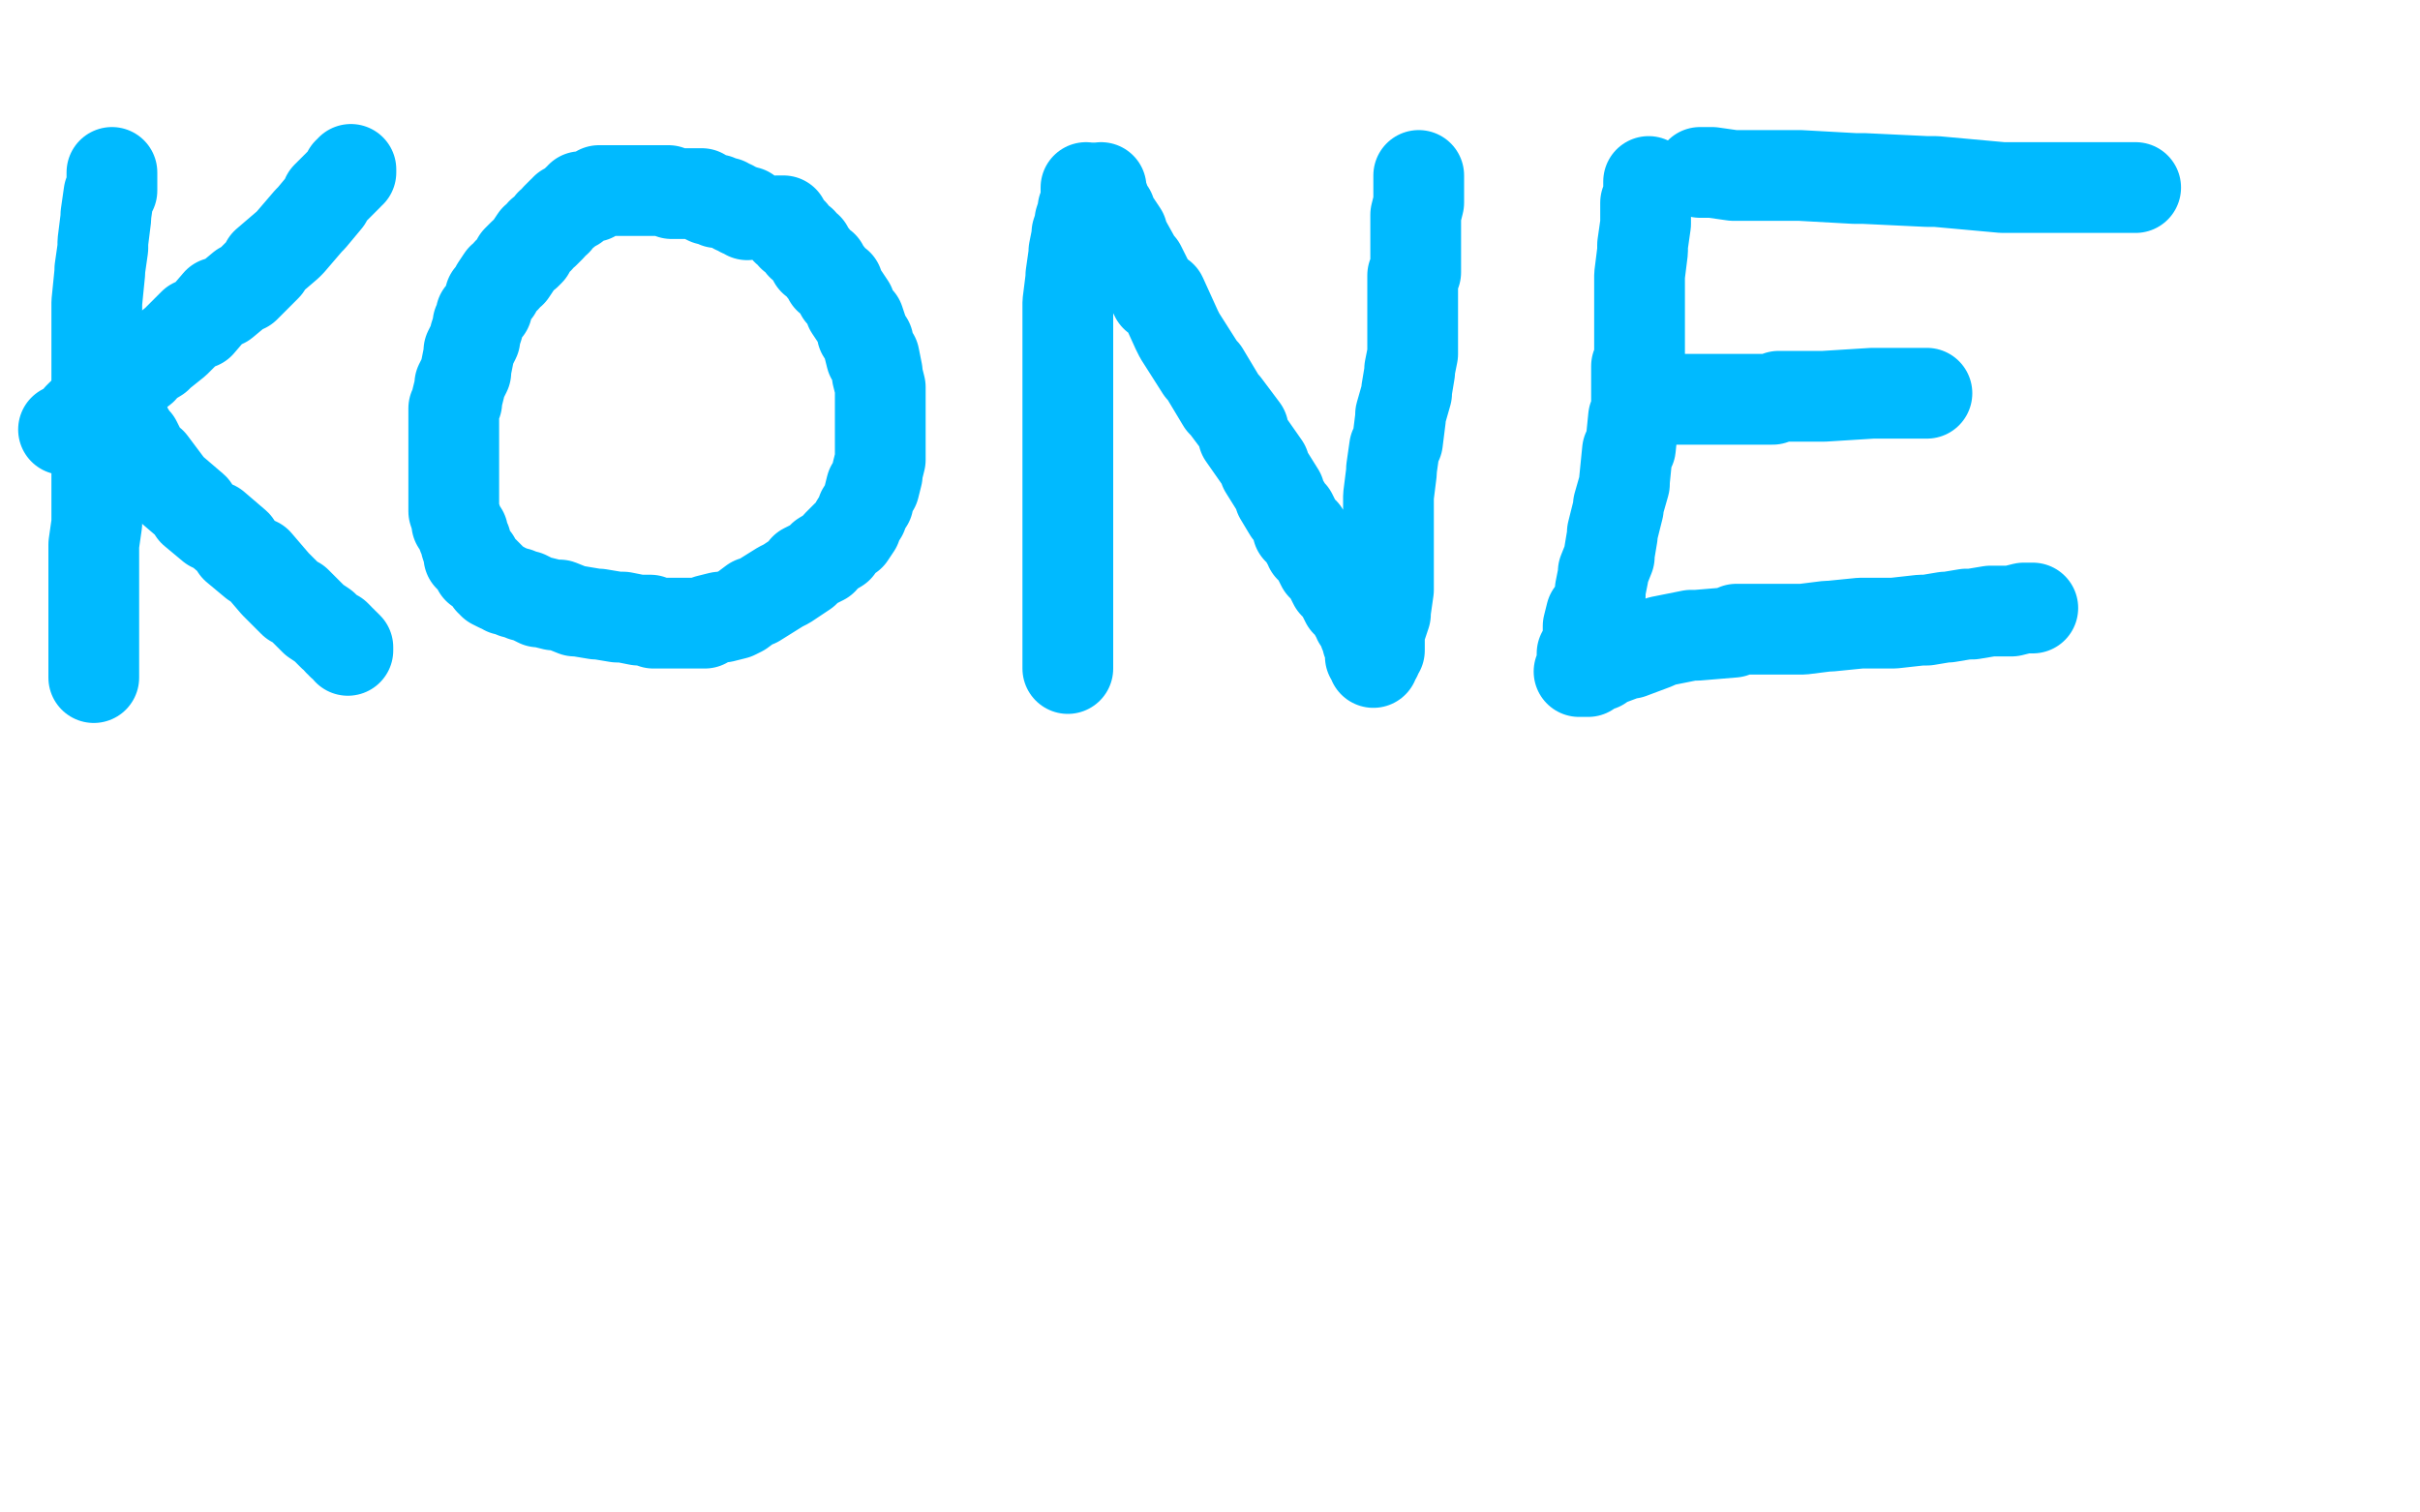
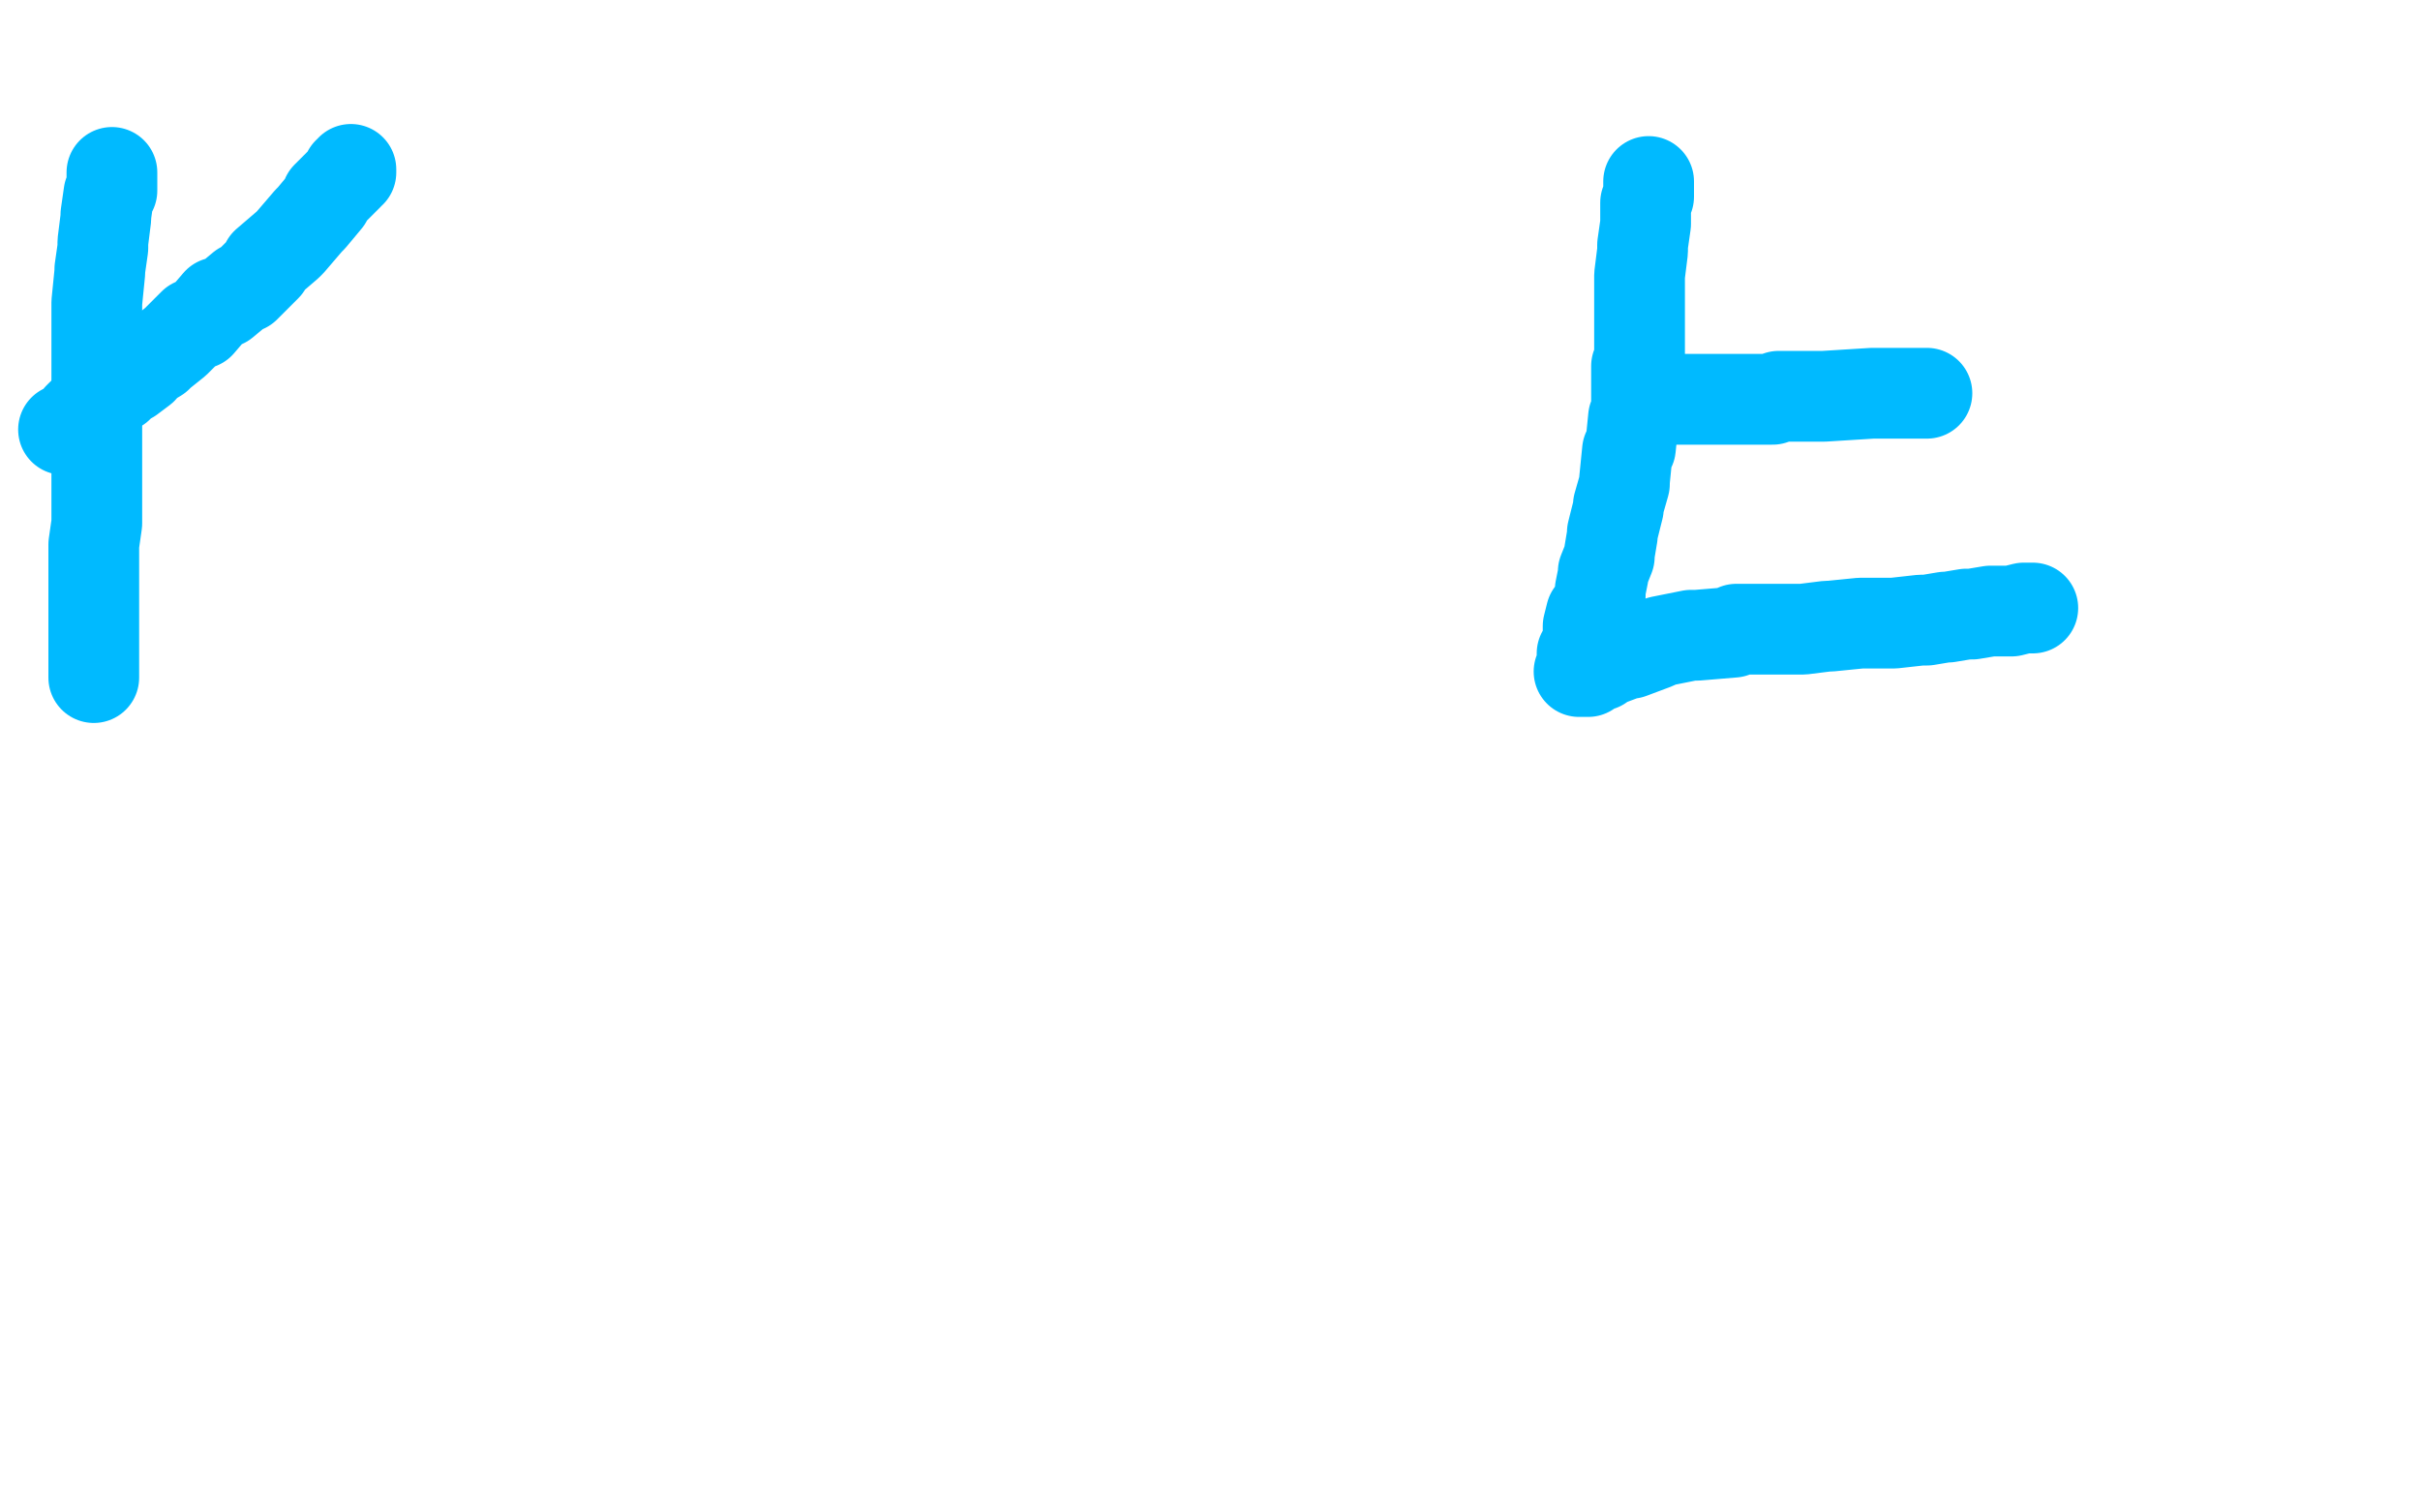
<svg xmlns="http://www.w3.org/2000/svg" width="800" height="500" version="1.1" style="stroke-antialiasing: false">
  <desc>This SVG has been created on https://colorillo.com/</desc>
  <rect x="0" y="0" width="800" height="500" style="fill: rgb(255,255,255); stroke-width:0" />
  <polyline points="37,57 37,58 37,58 37,59 37,59 37,60 37,60 37,63 37,63 36,64 36,64 35,71 35,71 35,72 35,72 34,80 34,80 34,82 34,82 33,89 33,89 33,90 33,90 32,100 32,100 32,101 32,101 32,111 32,112 32,120 32,121 32,132 32,133 32,143 32,144 32,155 32,156 32,165 32,166 32,172 32,173 31,180 31,182 31,184 31,185 31,193 31,194 31,195 31,196 31,197 31,198 31,199 31,200 31,201 31,202 31,203 31,204 31,205 31,206 31,207 31,208 31,209 31,211 31,212 31,214 31,215 31,217 31,218 31,220 31,221 31,222 31,223 31,224" style="fill: none; stroke: #00baff; stroke-width: 30; stroke-linejoin: round; stroke-linecap: round; stroke-antialiasing: false; stroke-antialias: 0; opacity: 1.0" />
  <polyline points="116,56 116,57 116,57 115,57 115,57 115,58 115,58 113,60 113,60 112,61 112,61 108,65 108,65 108,66 108,66 103,72 103,72 102,73 102,73 96,80 96,80 95,81 95,81 88,87 88,87 88,88 88,88 81,95 80,95 74,100 72,100 66,107 64,107 59,112 58,113 53,117 52,118 47,121 47,122 43,125 42,125 39,128 38,128 36,130 35,130 34,132 33,132 32,133 31,133 30,135 30,136 28,137 27,137 26,138 26,139 24,141 23,141 23,142 22,142 21,142" style="fill: none; stroke: #00baff; stroke-width: 30; stroke-linejoin: round; stroke-linecap: round; stroke-antialiasing: false; stroke-antialias: 0; opacity: 1.0" />
-   <polyline points="37,132 38,132 38,132 38,133 38,133 38,134 38,134 38,135 38,135 39,135 39,135 41,139 41,139 41,140 41,140 44,145 44,145 45,146 45,146 48,152 48,152 50,153 50,153 56,161 56,161 57,162 57,162 64,168 64,169 70,174 71,174 78,180 78,181 84,186 85,186 91,193 92,194 97,199 98,199 103,204 104,205 107,207 108,208 110,210 111,210 112,211 112,212 113,212 113,213 114,213 115,214 115,215" style="fill: none; stroke: #00baff; stroke-width: 30; stroke-linejoin: round; stroke-linecap: round; stroke-antialiasing: false; stroke-antialias: 0; opacity: 1.0" />
-   <polyline points="247,71 247,70 247,70 246,70 246,70 245,70 245,70 244,69 244,69 243,69 243,69 242,68 242,68 241,68 241,68 240,67 240,67 239,67 239,67 237,67 237,67 237,66 237,66 235,66 235,66 234,66 234,66 232,65 232,64 231,64 230,64 229,64 228,64 227,64 226,64 225,64 224,64 223,64 222,64 221,63 219,63 218,63 215,63 214,63 209,63 208,63 204,63 203,63 199,63 198,63 196,65 195,65 193,65 192,65 192,66 191,66 190,67 190,68 188,69 187,69 187,70 186,70 184,72 184,73 182,74 182,75 180,77 179,77 178,79 177,79 175,82 175,83 174,84 173,84 171,86 171,87 169,90 168,90 167,92 166,92 164,95 164,96 162,98 162,99 161,101 161,102 159,104 159,105 158,107 158,108 157,111 157,112 155,116 155,117 154,122 154,123 152,127 152,128 151,132 151,133 150,135 150,136 150,139 150,140 150,143 150,144 150,147 150,148 150,151 150,152 150,156 150,157 150,160 150,161 150,164 150,165 150,168 150,169 151,172 151,173 153,176 153,177 154,179 154,180 155,183 155,184 157,185 157,186 158,188 159,188 160,189 161,190 162,191 162,192 163,192 163,193 165,194 166,194 167,195 168,195 170,196 171,196 173,197 174,197 178,199 179,199 183,200 185,200 190,202 191,202 197,203 198,203 204,204 206,204 211,205 212,205 215,205 216,206 220,206 221,206 225,206 226,206 229,206 230,206 233,206 234,205 238,204 239,204 243,203 245,202 249,199 250,199 258,194 260,193 266,189 266,188 272,185 272,184 277,181 277,180 280,177 281,177 283,174 283,173 285,170 285,169 287,166 287,165 288,161 289,161 290,157 290,156 291,152 291,151 291,148 291,147 291,144 291,143 291,140 291,139 291,135 291,134 291,129 291,128 290,124 290,123 289,118 288,118 287,114 287,113 285,110 285,109 284,106 283,105 281,102 281,101 279,98 278,97 277,95 277,94 274,92 274,91 272,89 272,88 269,86 269,85 267,83 267,82 265,81 265,80 262,78 262,77 261,76 260,76 259,74 259,73 258,73 257,73" style="fill: none; stroke: #00baff; stroke-width: 30; stroke-linejoin: round; stroke-linecap: round; stroke-antialiasing: false; stroke-antialias: 0; opacity: 1.0" />
-   <polyline points="359,62 359,63 359,63 359,64 359,64 359,65 359,65 359,66 359,66 359,67 359,67 359,68 359,68 358,69 358,69 358,70 358,70 357,73 357,73 357,74 357,74 356,77 356,77 356,78 356,78 355,83 355,83 355,84 355,84 354,91 354,92 353,100 353,101 353,111 353,112 353,125 353,127 353,140 353,141 353,154 353,155 353,168 353,169 353,179 353,180 353,189 353,190 353,197 353,198 353,203 353,204 353,209 353,210 353,214 353,215 353,217 353,218 353,219 353,220 353,221" style="fill: none; stroke: #00baff; stroke-width: 30; stroke-linejoin: round; stroke-linecap: round; stroke-antialiasing: false; stroke-antialias: 0; opacity: 1.0" />
-   <polyline points="364,62 364,63 364,63 364,64 364,64 364,65 364,65 365,66 365,66 365,68 365,68 367,70 367,70 367,71 367,71 371,77 371,77 371,78 371,78 376,87 376,87 377,88 377,88 382,98 382,98 384,98 384,98 389,109 389,109 390,111 390,111 397,122 398,123 404,133 405,134 411,142 411,144 418,154 418,155 423,163 423,164 426,169 427,170 429,174 429,175 431,176 431,177 432,179 433,179 433,180 433,181 435,182 435,183 436,184 436,185 437,187 438,187 440,190 440,191 441,193 442,194 444,196 444,197 445,199 446,199 447,201 448,201 448,203 449,204 449,205 450,206 451,208 451,209 452,210 452,211 452,212 453,212 453,215 453,216 453,217 454,217 454,218 454,219 454,218 455,217 455,216 456,215 456,214 456,210 456,209 458,203 458,202 459,195 459,194 459,188 459,187 459,182 459,181 459,177 459,176 459,171 459,170 459,165 459,164 460,156 460,155 461,148 462,146 463,138 463,137 465,130 465,129 466,123 466,122 467,117 467,116 467,111 467,110 467,106 467,105 467,102 467,101 467,98 467,97 467,96 467,95 467,93 467,92 467,91 468,90 468,87 468,86 468,82 468,81 468,78 468,77 468,72 468,71 469,67 469,66 469,64 469,63 469,60 469,59 469,58" style="fill: none; stroke: #00baff; stroke-width: 30; stroke-linejoin: round; stroke-linecap: round; stroke-antialiasing: false; stroke-antialias: 0; opacity: 1.0" />
  <polyline points="545,60 545,61 545,61 545,62 545,62 545,63 545,63 545,64 545,64 545,65 545,65 544,67 544,67 544,68 544,68 544,73 544,73 544,74 544,74 543,81 543,81 543,83 543,83 542,91 542,91 542,92 542,92 542,100 542,100 542,101 542,108 542,109 542,119 541,121 541,127 541,129 541,136 540,138 539,148 538,149 537,159 537,160 535,167 535,168 533,176 533,177 532,183 532,184 530,189 530,190 529,195 529,197 527,202 526,203 525,207 525,208 525,210 525,211 524,214 524,215 523,216 523,217 523,218 523,219 523,220 523,221 522,222 523,222 524,222 525,222 525,221 529,220 530,219 538,216 539,216 547,213 549,212 559,210 561,210 573,209 574,208 584,208 585,208 594,208 596,208 604,207 605,207 615,206 616,206 624,206 626,206 635,205 637,205 643,204 644,204 650,203 652,203 658,202 659,202 664,202 665,202 669,201 670,201 672,201" style="fill: none; stroke: #00baff; stroke-width: 30; stroke-linejoin: round; stroke-linecap: round; stroke-antialiasing: false; stroke-antialias: 0; opacity: 1.0" />
  <polyline points="549,132 550,132 550,132 551,132 551,132 552,132 552,132 553,132 553,132 554,132 554,132 559,132 559,132 560,132 560,132 571,132 571,132 573,132 573,132 586,132 586,132 588,131 588,131 601,131 601,131 603,131 603,131 619,130 619,130 620,130 620,130 628,130 629,130 634,130 635,130 637,130" style="fill: none; stroke: #00baff; stroke-width: 30; stroke-linejoin: round; stroke-linecap: round; stroke-antialiasing: false; stroke-antialias: 0; opacity: 1.0" />
-   <polyline points="562,57 563,57 563,57 564,57 564,57 565,57 565,57 566,57 566,57 573,58 573,58 575,58 575,58 592,58 592,58 595,58 595,58 613,59 613,59 616,59 616,59 637,60 637,60 640,60 640,60 662,62 662,62 665,62 665,62 682,62 685,62 699,62 700,62 705,62 706,62" style="fill: none; stroke: #00baff; stroke-width: 30; stroke-linejoin: round; stroke-linecap: round; stroke-antialiasing: false; stroke-antialias: 0; opacity: 1.0" />
</svg>